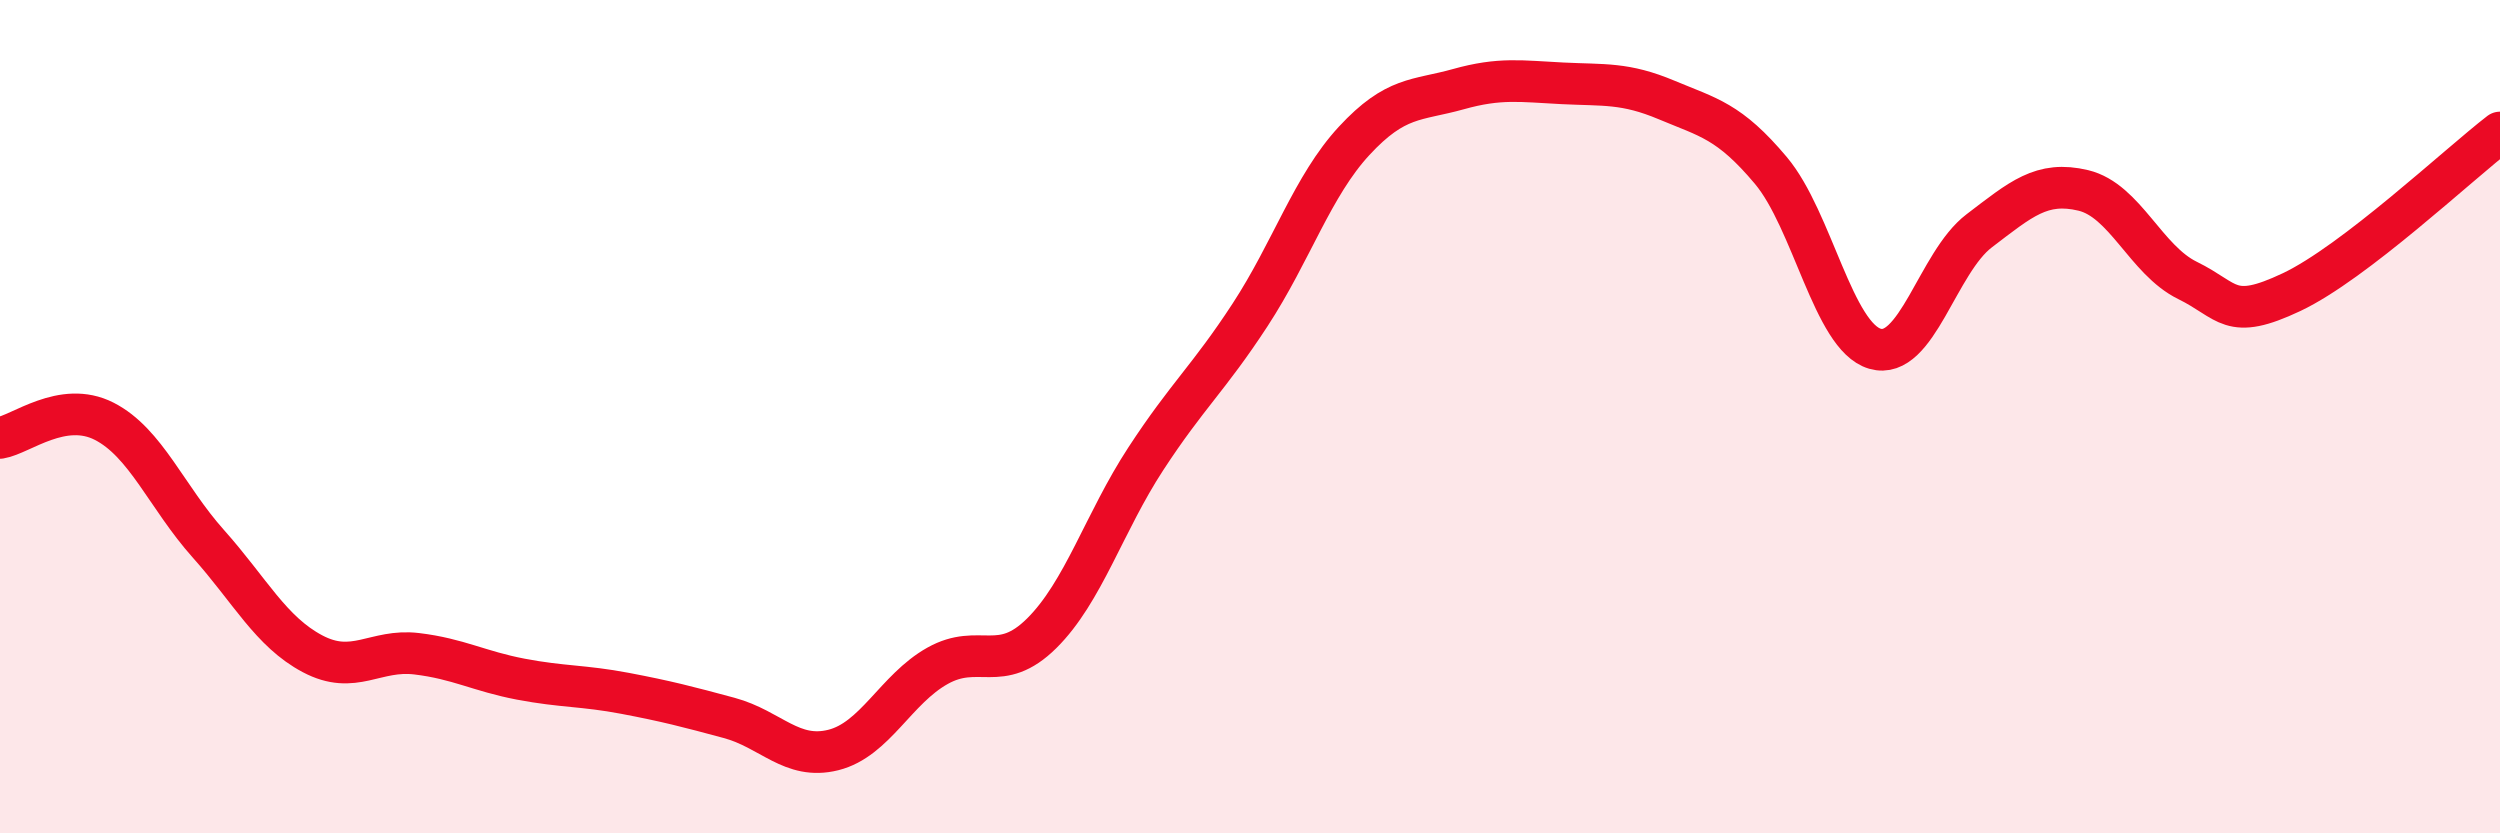
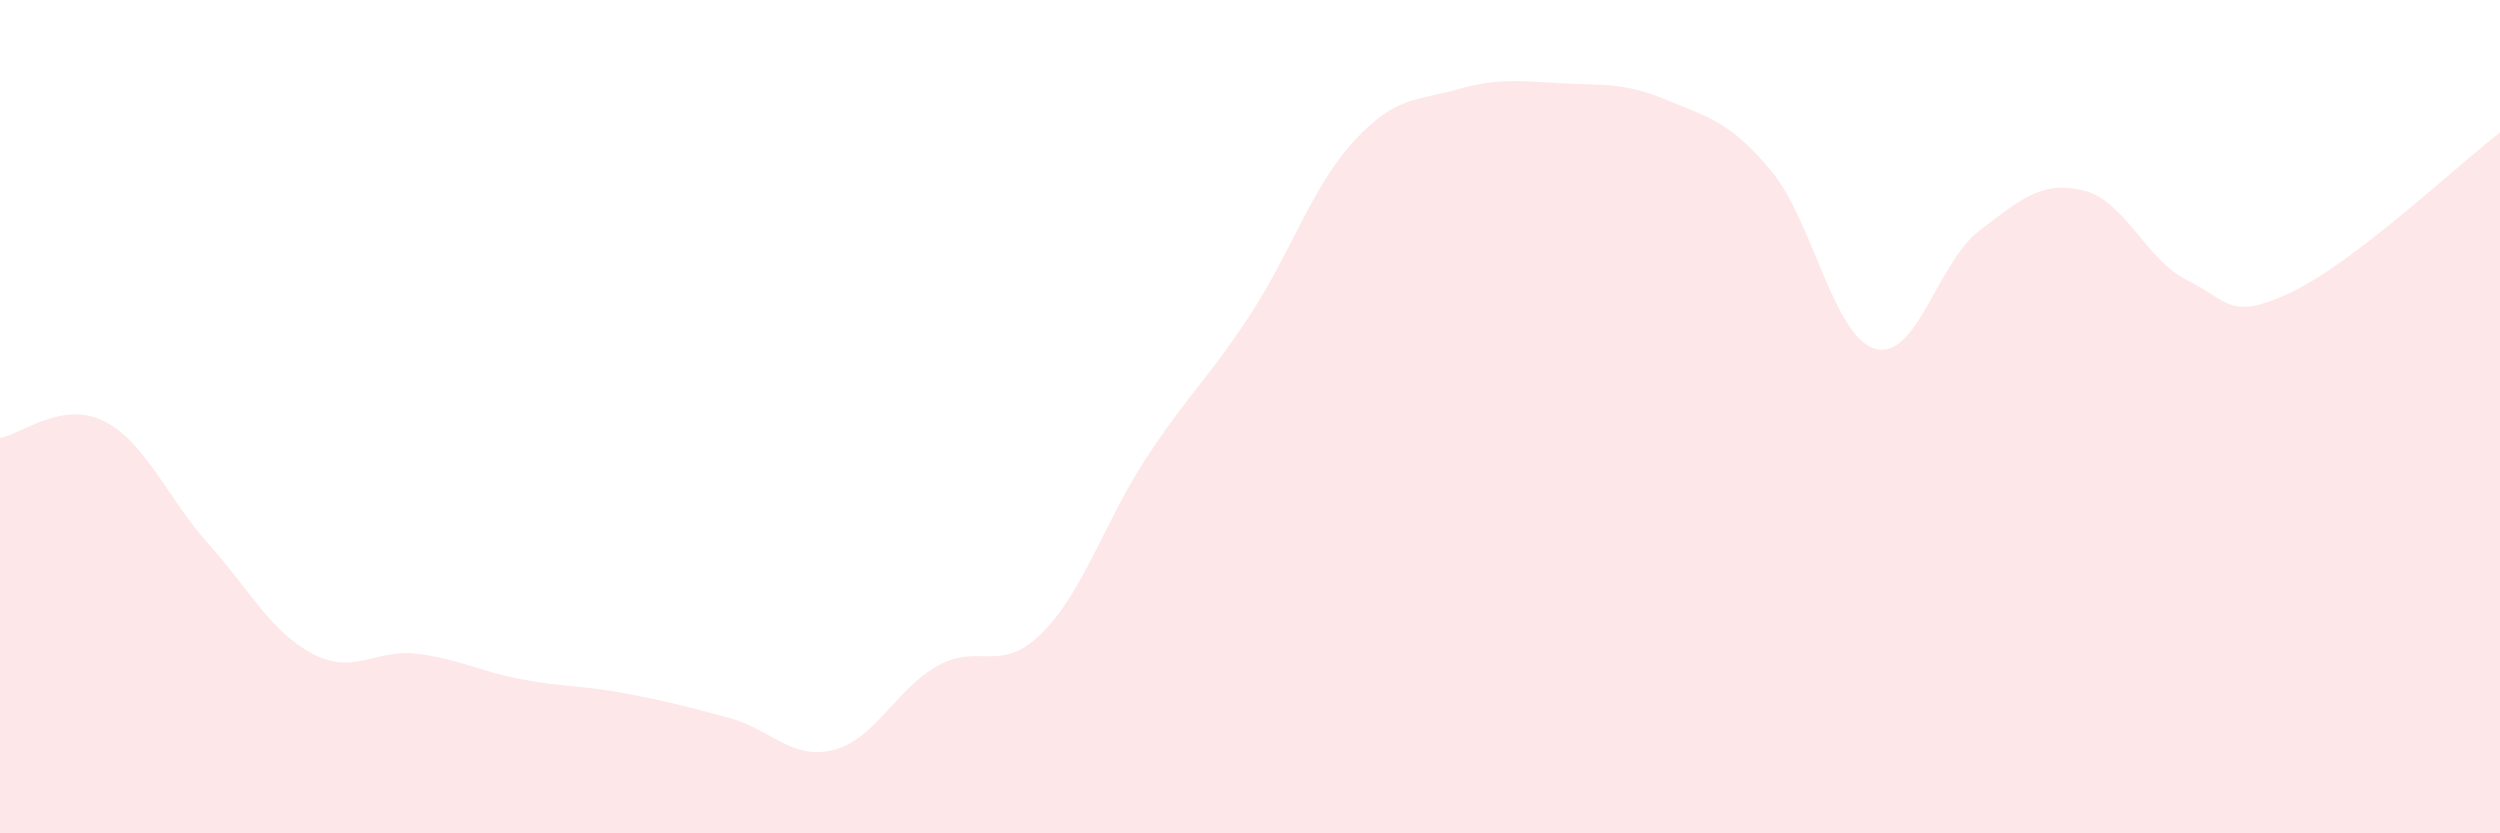
<svg xmlns="http://www.w3.org/2000/svg" width="60" height="20" viewBox="0 0 60 20">
  <path d="M 0,10.51 C 0.5,10.43 1.5,9.6 2.5,10.11 C 3.5,10.62 4,11.93 5,13.05 C 6,14.17 6.5,15.16 7.5,15.69 C 8.5,16.22 9,15.57 10,15.69 C 11,15.81 11.5,16.11 12.5,16.3 C 13.5,16.49 14,16.45 15,16.64 C 16,16.83 16.5,16.96 17.5,17.23 C 18.5,17.5 19,18.25 20,18 C 21,17.75 21.5,16.54 22.5,15.98 C 23.5,15.42 24,16.19 25,15.2 C 26,14.21 26.5,12.54 27.5,11.01 C 28.5,9.48 29,9.09 30,7.56 C 31,6.03 31.5,4.46 32.5,3.38 C 33.5,2.3 34,2.42 35,2.14 C 36,1.86 36.5,1.95 37.5,2 C 38.5,2.05 39,1.98 40,2.4 C 41,2.82 41.5,2.9 42.5,4.09 C 43.5,5.28 44,8.08 45,8.37 C 46,8.66 46.5,6.3 47.5,5.54 C 48.5,4.78 49,4.33 50,4.57 C 51,4.81 51.5,6.24 52.5,6.73 C 53.5,7.22 53.5,7.72 55,7.01 C 56.5,6.3 59,3.95 60,3.18L60 20L0 20Z" fill="#EB0A25" opacity="0.1" stroke-linecap="round" stroke-linejoin="round" />
-   <path d="M 0,10.51 C 0.5,10.43 1.5,9.6 2.5,10.11 C 3.5,10.62 4,11.93 5,13.05 C 6,14.17 6.5,15.16 7.5,15.69 C 8.5,16.22 9,15.57 10,15.69 C 11,15.81 11.5,16.11 12.5,16.3 C 13.5,16.49 14,16.45 15,16.64 C 16,16.83 16.5,16.96 17.5,17.23 C 18.5,17.5 19,18.25 20,18 C 21,17.75 21.5,16.54 22.5,15.98 C 23.5,15.42 24,16.19 25,15.2 C 26,14.21 26.5,12.54 27.5,11.01 C 28.5,9.48 29,9.09 30,7.56 C 31,6.03 31.5,4.46 32.5,3.38 C 33.5,2.3 34,2.42 35,2.14 C 36,1.86 36.5,1.95 37.5,2 C 38.5,2.05 39,1.98 40,2.4 C 41,2.82 41.5,2.9 42.5,4.09 C 43.5,5.28 44,8.08 45,8.37 C 46,8.66 46.5,6.3 47.5,5.54 C 48.5,4.78 49,4.33 50,4.57 C 51,4.81 51.5,6.24 52.5,6.73 C 53.5,7.22 53.5,7.72 55,7.01 C 56.5,6.3 59,3.95 60,3.18" stroke="#EB0A25" stroke-width="1" fill="none" stroke-linecap="round" stroke-linejoin="round" />
</svg>